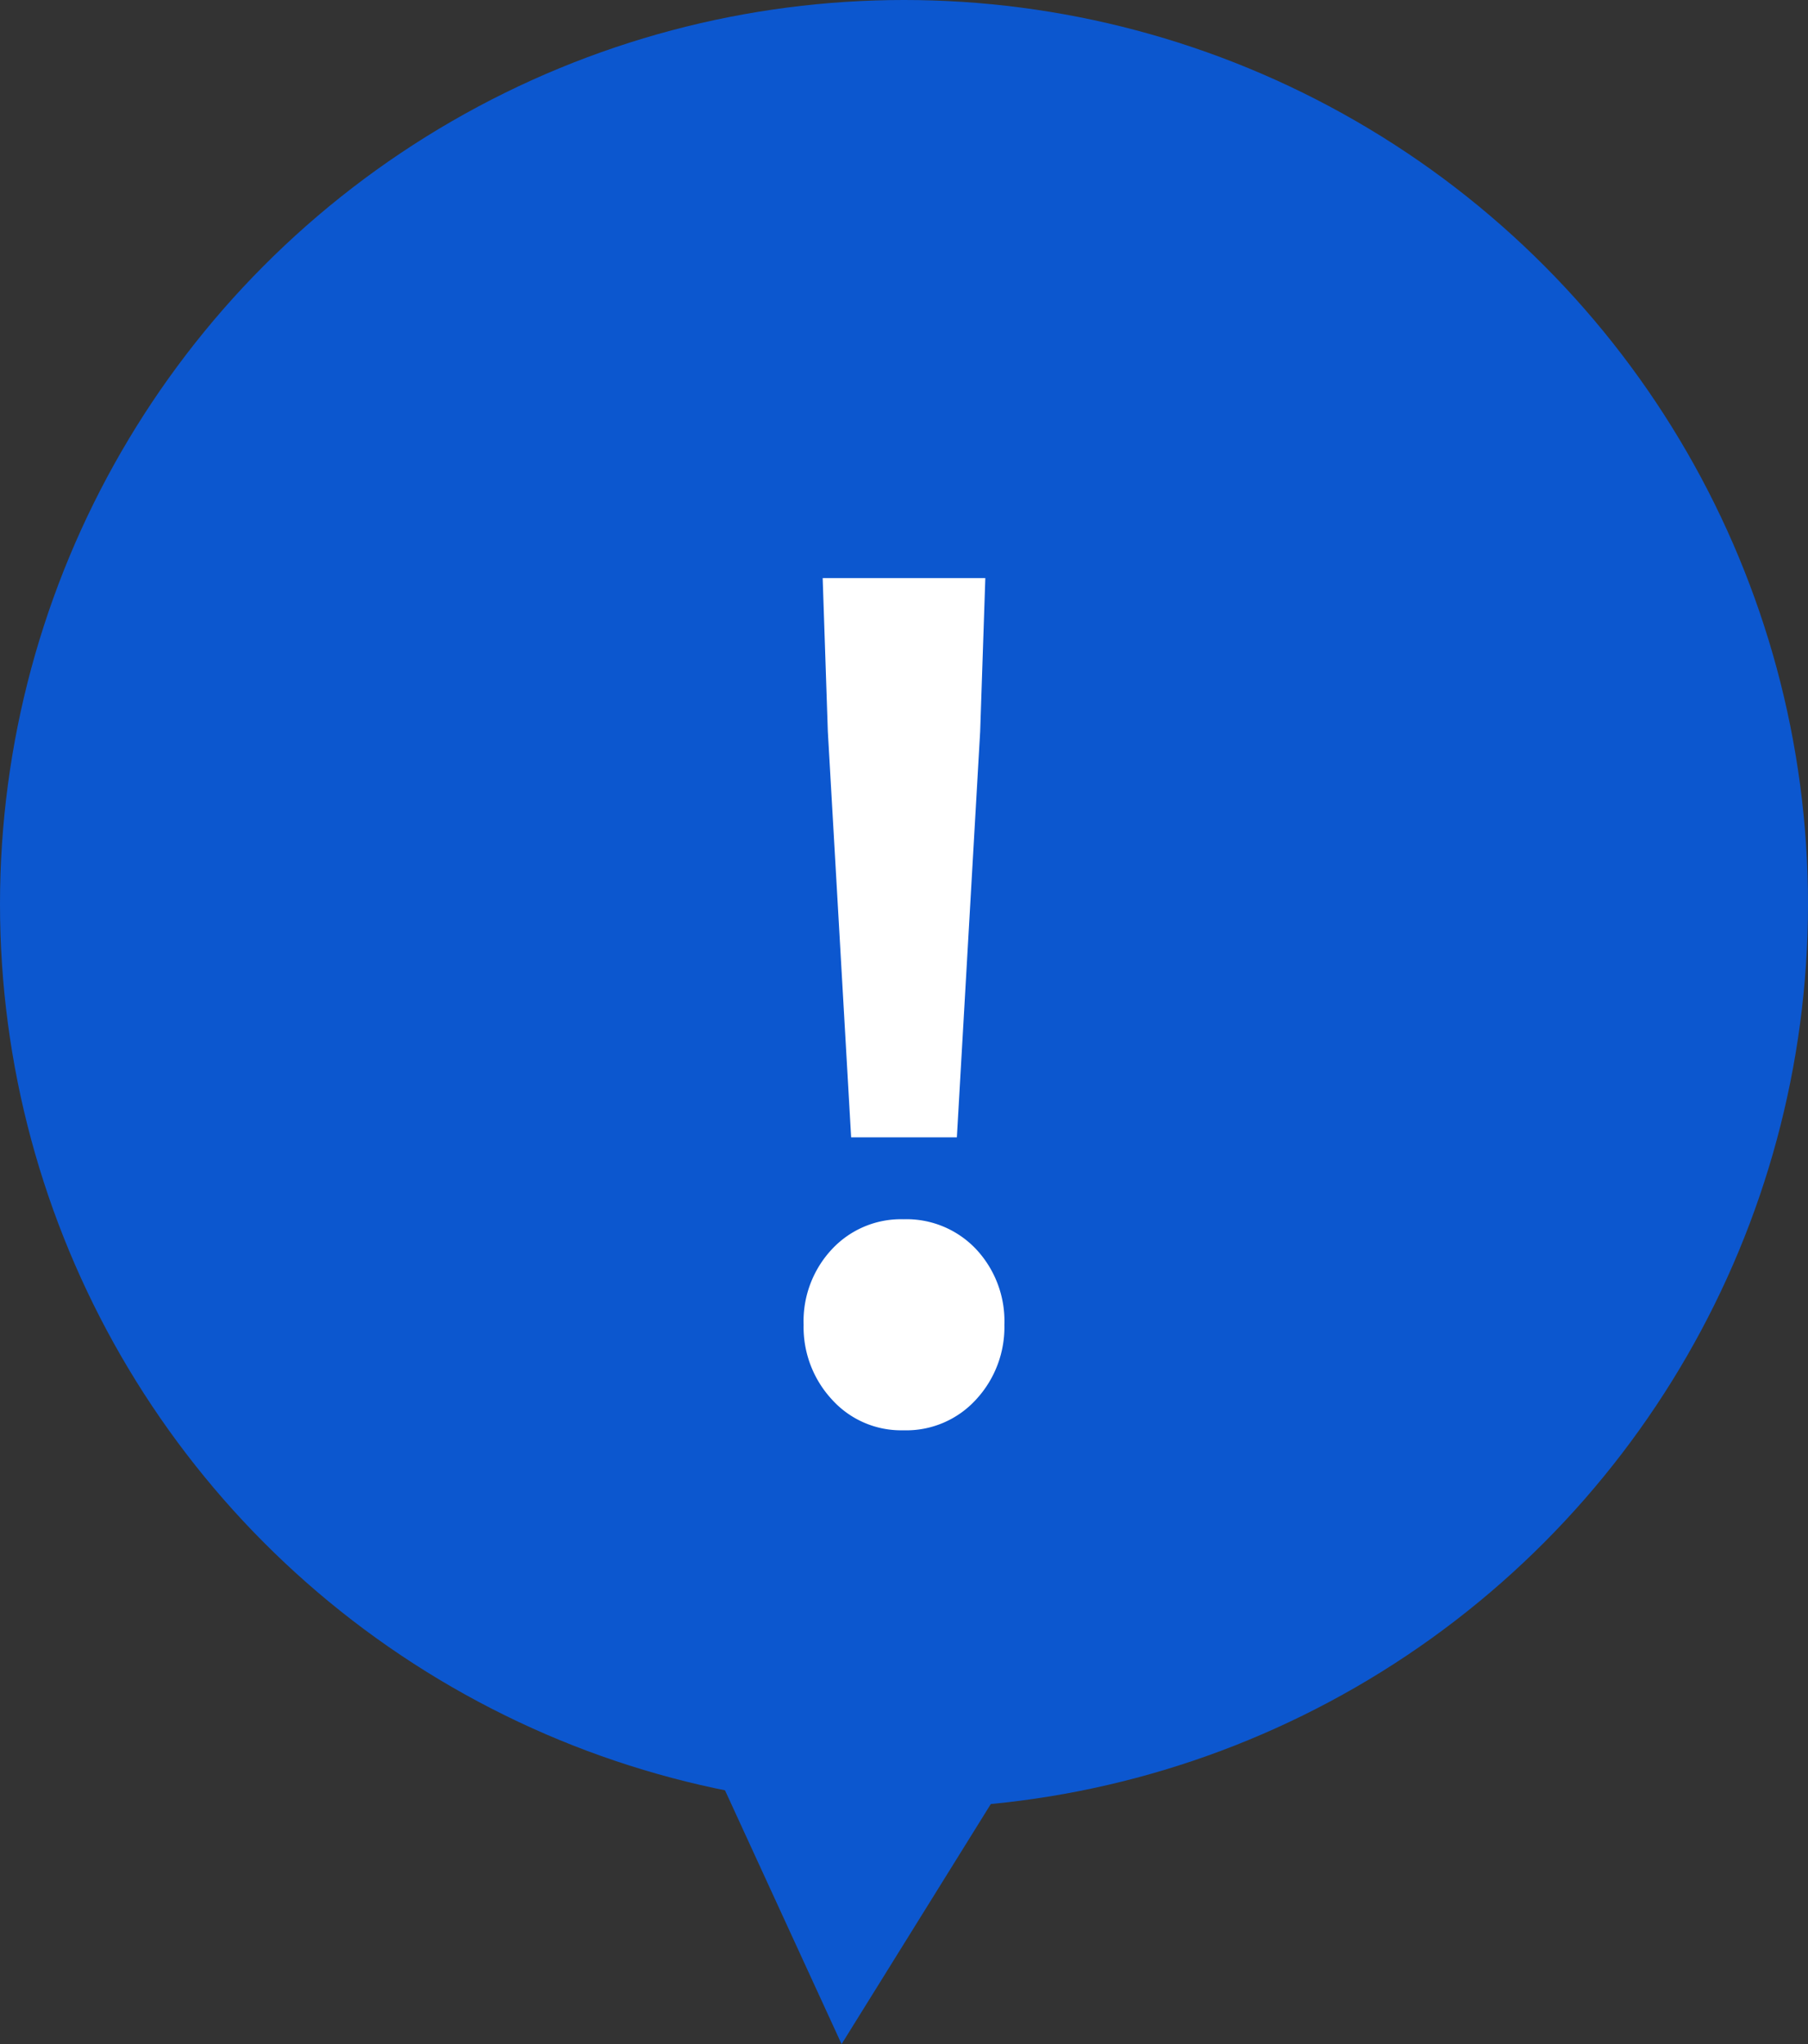
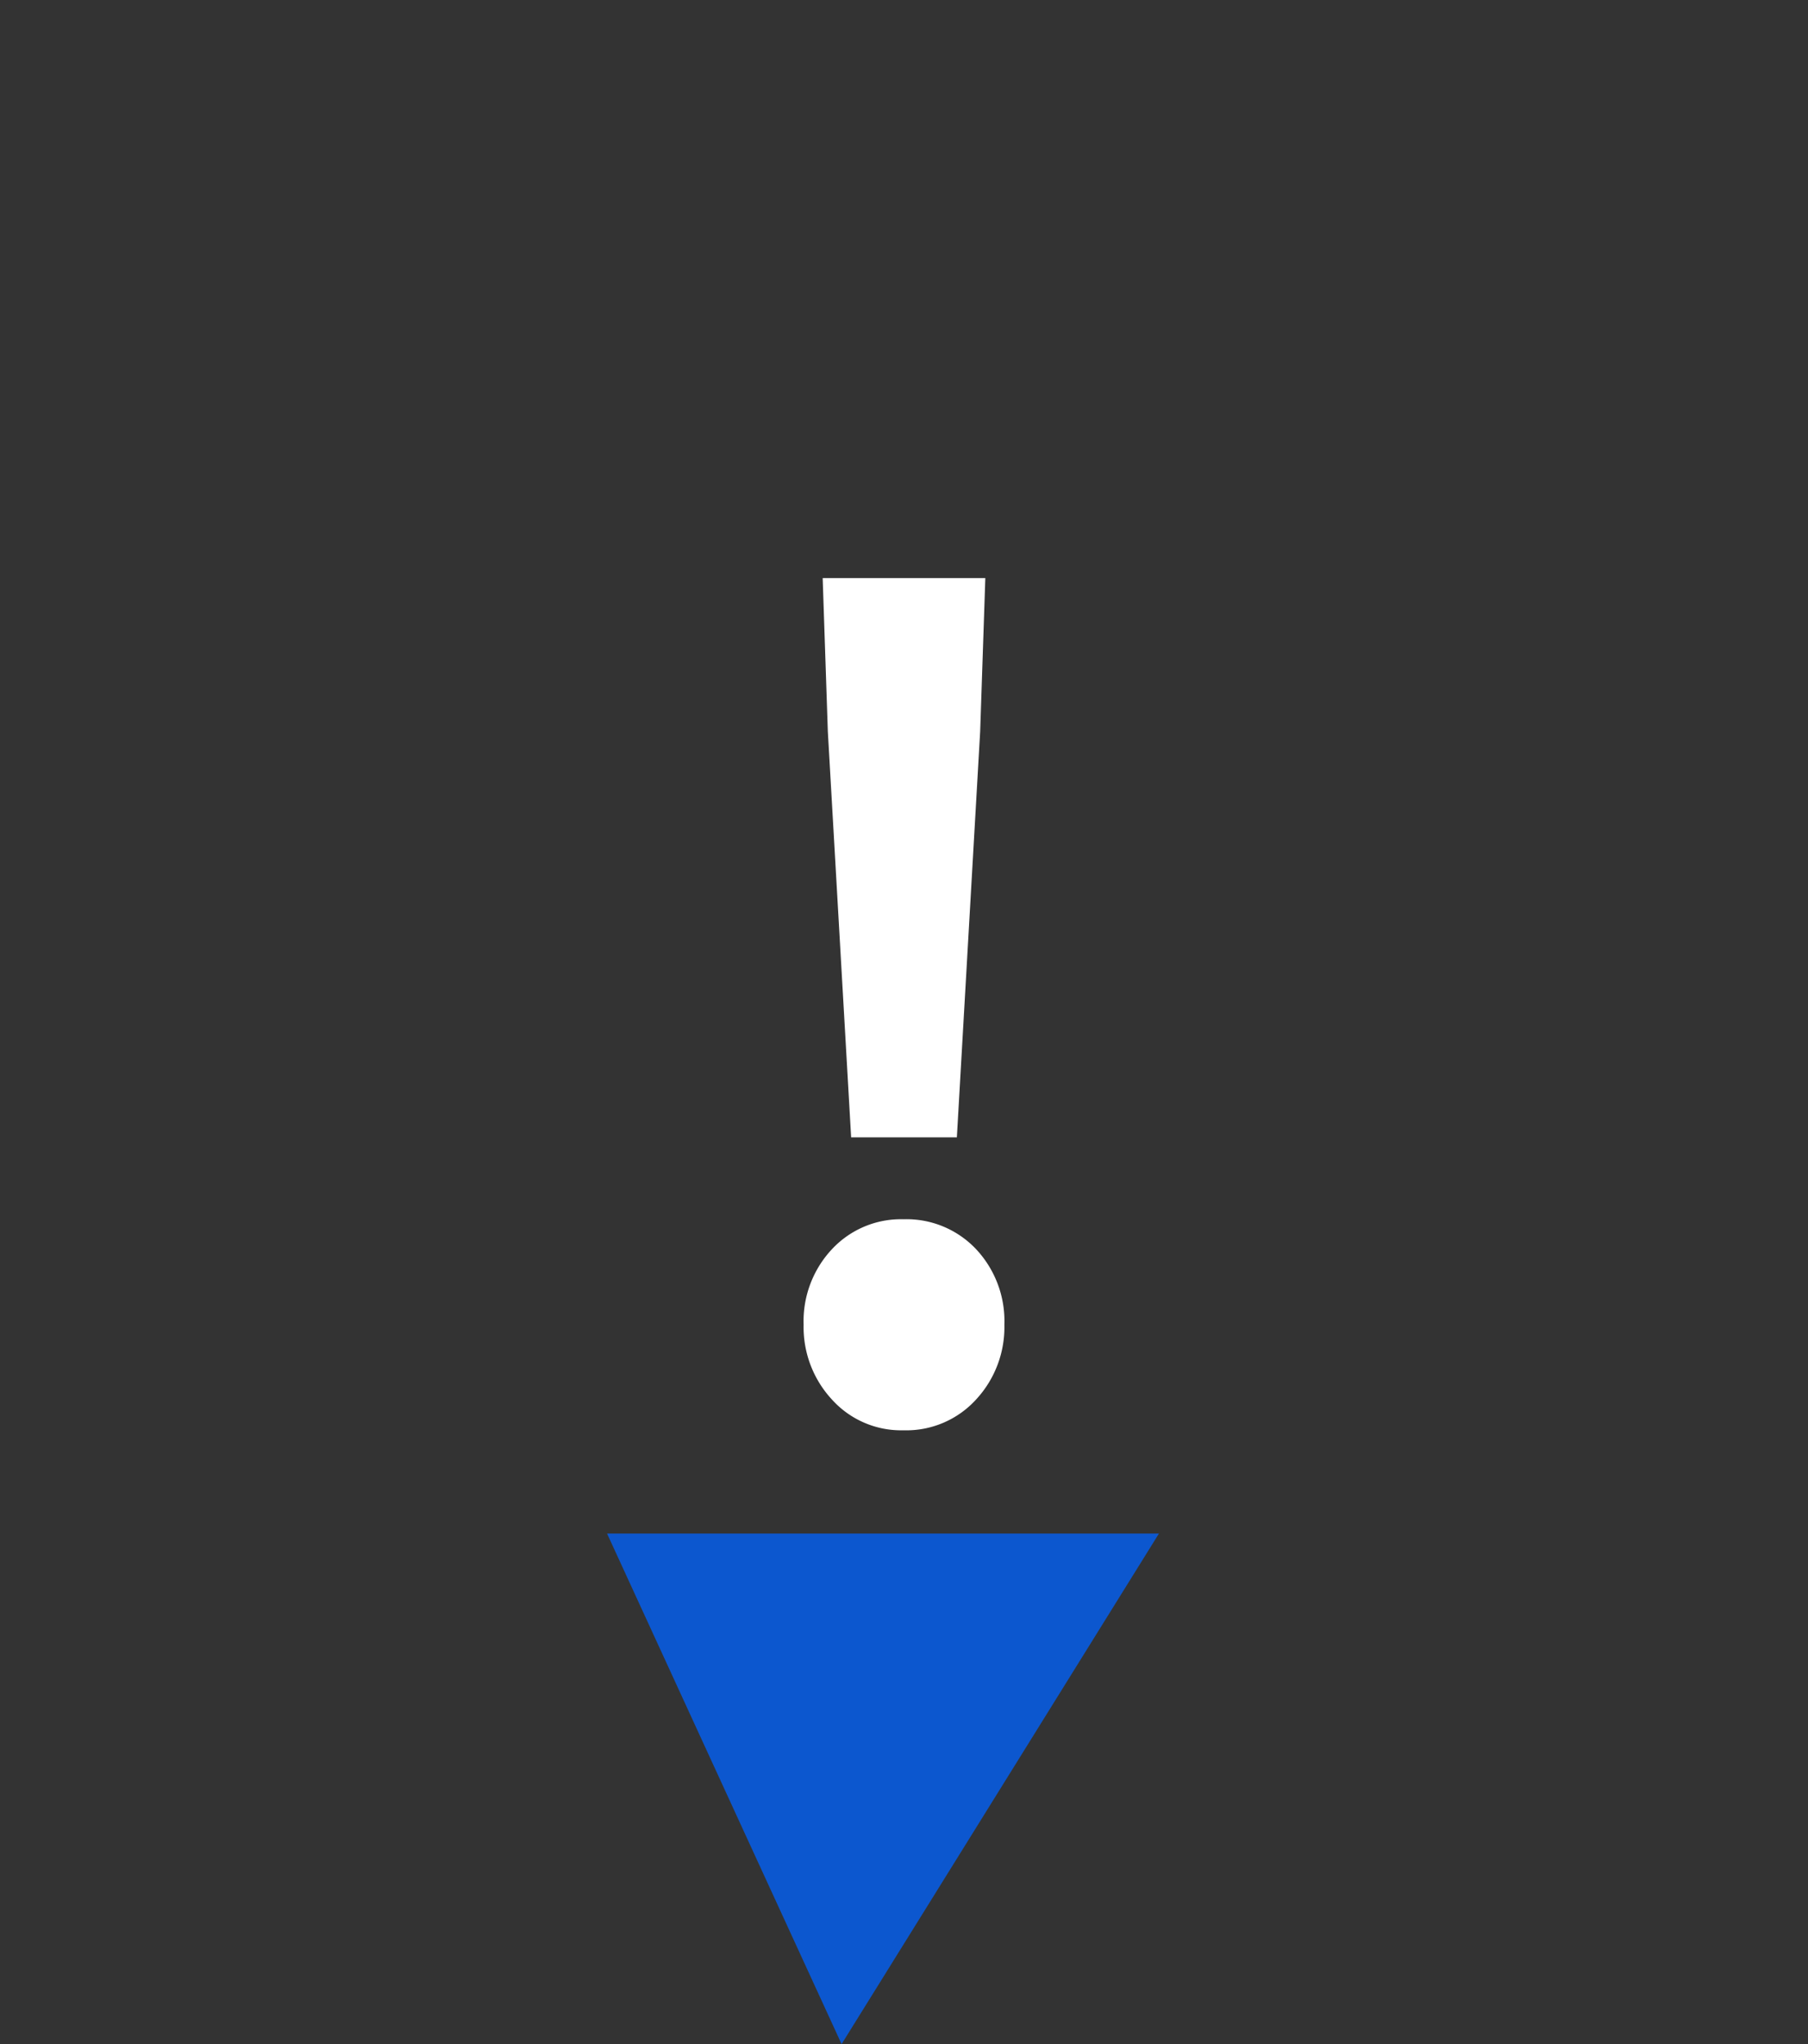
<svg xmlns="http://www.w3.org/2000/svg" width="46" height="52" viewBox="0 0 46 52">
  <rect x="0" y="0" width="46" height="52" fill="#333333" stroke="none" />
  <g id="グループ_894" data-name="グループ 894" transform="translate(-698 -2871)">
    <g id="グループ_414" data-name="グループ 414" transform="translate(-149 -166.576)">
-       <circle id="楕円形_36" data-name="楕円形 36" cx="23" cy="23" r="23" transform="translate(847 3037.576)" fill="#0c57cf" />
      <path id="パス_1516" data-name="パス 1516" d="M270,3236l5.967,12.988L284.041,3236Z" transform="translate(592.445 -159.411)" fill="#0c57cf" />
    </g>
    <path id="パス_5362" data-name="パス 5362" d="M-1.345-7.067l-.593-10.326-.131-3.9H2.069l-.131,3.9L1.345-7.067ZM-.014.386A2.37,2.37,0,0,1-1.832-.395,2.709,2.709,0,0,1-2.554-2.3a2.676,2.676,0,0,1,.721-1.921A2.4,2.4,0,0,1-.014-4.983a2.435,2.435,0,0,1,1.846.759A2.677,2.677,0,0,1,2.554-2.3,2.709,2.709,0,0,1,1.832-.395,2.4,2.4,0,0,1-.014.386Z" transform="translate(721 2907)" fill="#fff" />
  </g>
</svg>